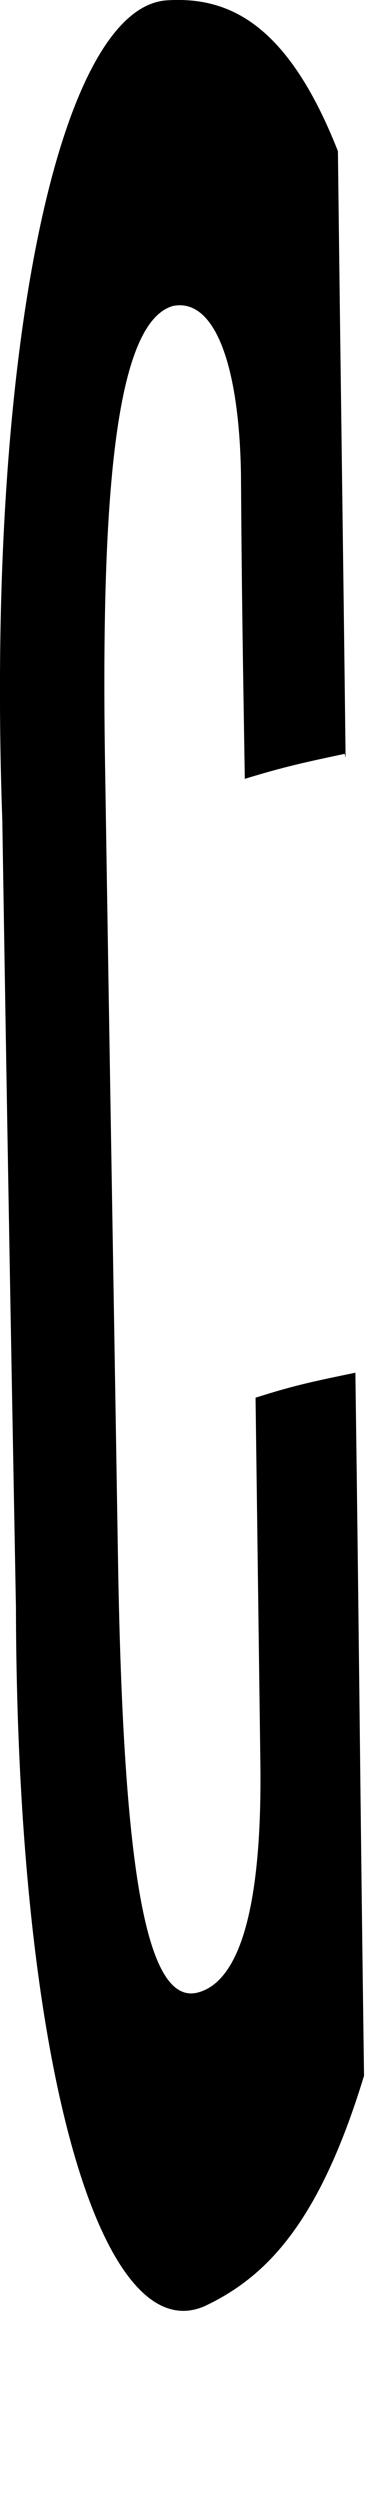
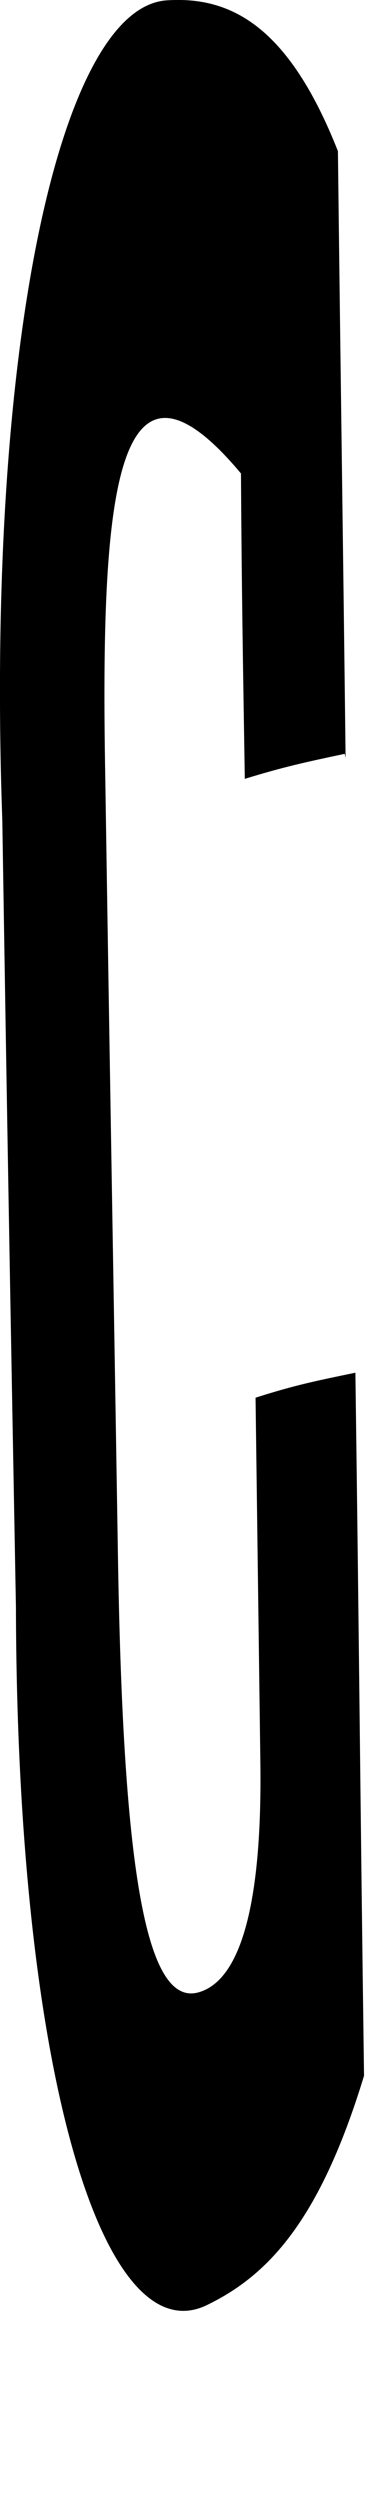
<svg xmlns="http://www.w3.org/2000/svg" fill="none" height="100%" overflow="visible" preserveAspectRatio="none" style="display: block;" viewBox="0 0 2 13" width="100%">
-   <path d="M1.795 3.92C1.588 3.964 1.481 3.987 1.275 4.05C1.265 3.419 1.259 3.093 1.255 2.462C1.245 1.896 1.118 1.548 0.901 1.591C0.598 1.677 0.523 2.591 0.548 4.027C0.573 5.639 0.588 6.463 0.614 8.075C0.639 9.664 0.75 10.448 1.038 10.359C1.26 10.292 1.366 9.88 1.356 9.162C1.346 8.401 1.341 8.032 1.331 7.268C1.538 7.202 1.644 7.181 1.851 7.138C1.871 8.597 1.876 9.335 1.896 10.794C1.664 11.555 1.391 11.838 1.068 11.991C0.533 12.23 0.088 10.771 0.083 8.358C0.053 6.726 0.038 5.898 0.012 4.266C-0.074 1.83 0.305 0.045 0.866 0.002C1.199 -0.021 1.502 0.132 1.76 0.786C1.775 2.049 1.785 2.681 1.8 3.941L1.795 3.918V3.92Z" fill="#797B79" id="Vector" style="fill:#797B79;fill:color(display-p3 0.474 0.484 0.476);fill-opacity:1;" />
+   <path d="M1.795 3.92C1.588 3.964 1.481 3.987 1.275 4.05C1.265 3.419 1.259 3.093 1.255 2.462C0.598 1.677 0.523 2.591 0.548 4.027C0.573 5.639 0.588 6.463 0.614 8.075C0.639 9.664 0.75 10.448 1.038 10.359C1.26 10.292 1.366 9.88 1.356 9.162C1.346 8.401 1.341 8.032 1.331 7.268C1.538 7.202 1.644 7.181 1.851 7.138C1.871 8.597 1.876 9.335 1.896 10.794C1.664 11.555 1.391 11.838 1.068 11.991C0.533 12.23 0.088 10.771 0.083 8.358C0.053 6.726 0.038 5.898 0.012 4.266C-0.074 1.83 0.305 0.045 0.866 0.002C1.199 -0.021 1.502 0.132 1.76 0.786C1.775 2.049 1.785 2.681 1.8 3.941L1.795 3.918V3.92Z" fill="#797B79" id="Vector" style="fill:#797B79;fill:color(display-p3 0.474 0.484 0.476);fill-opacity:1;" />
</svg>